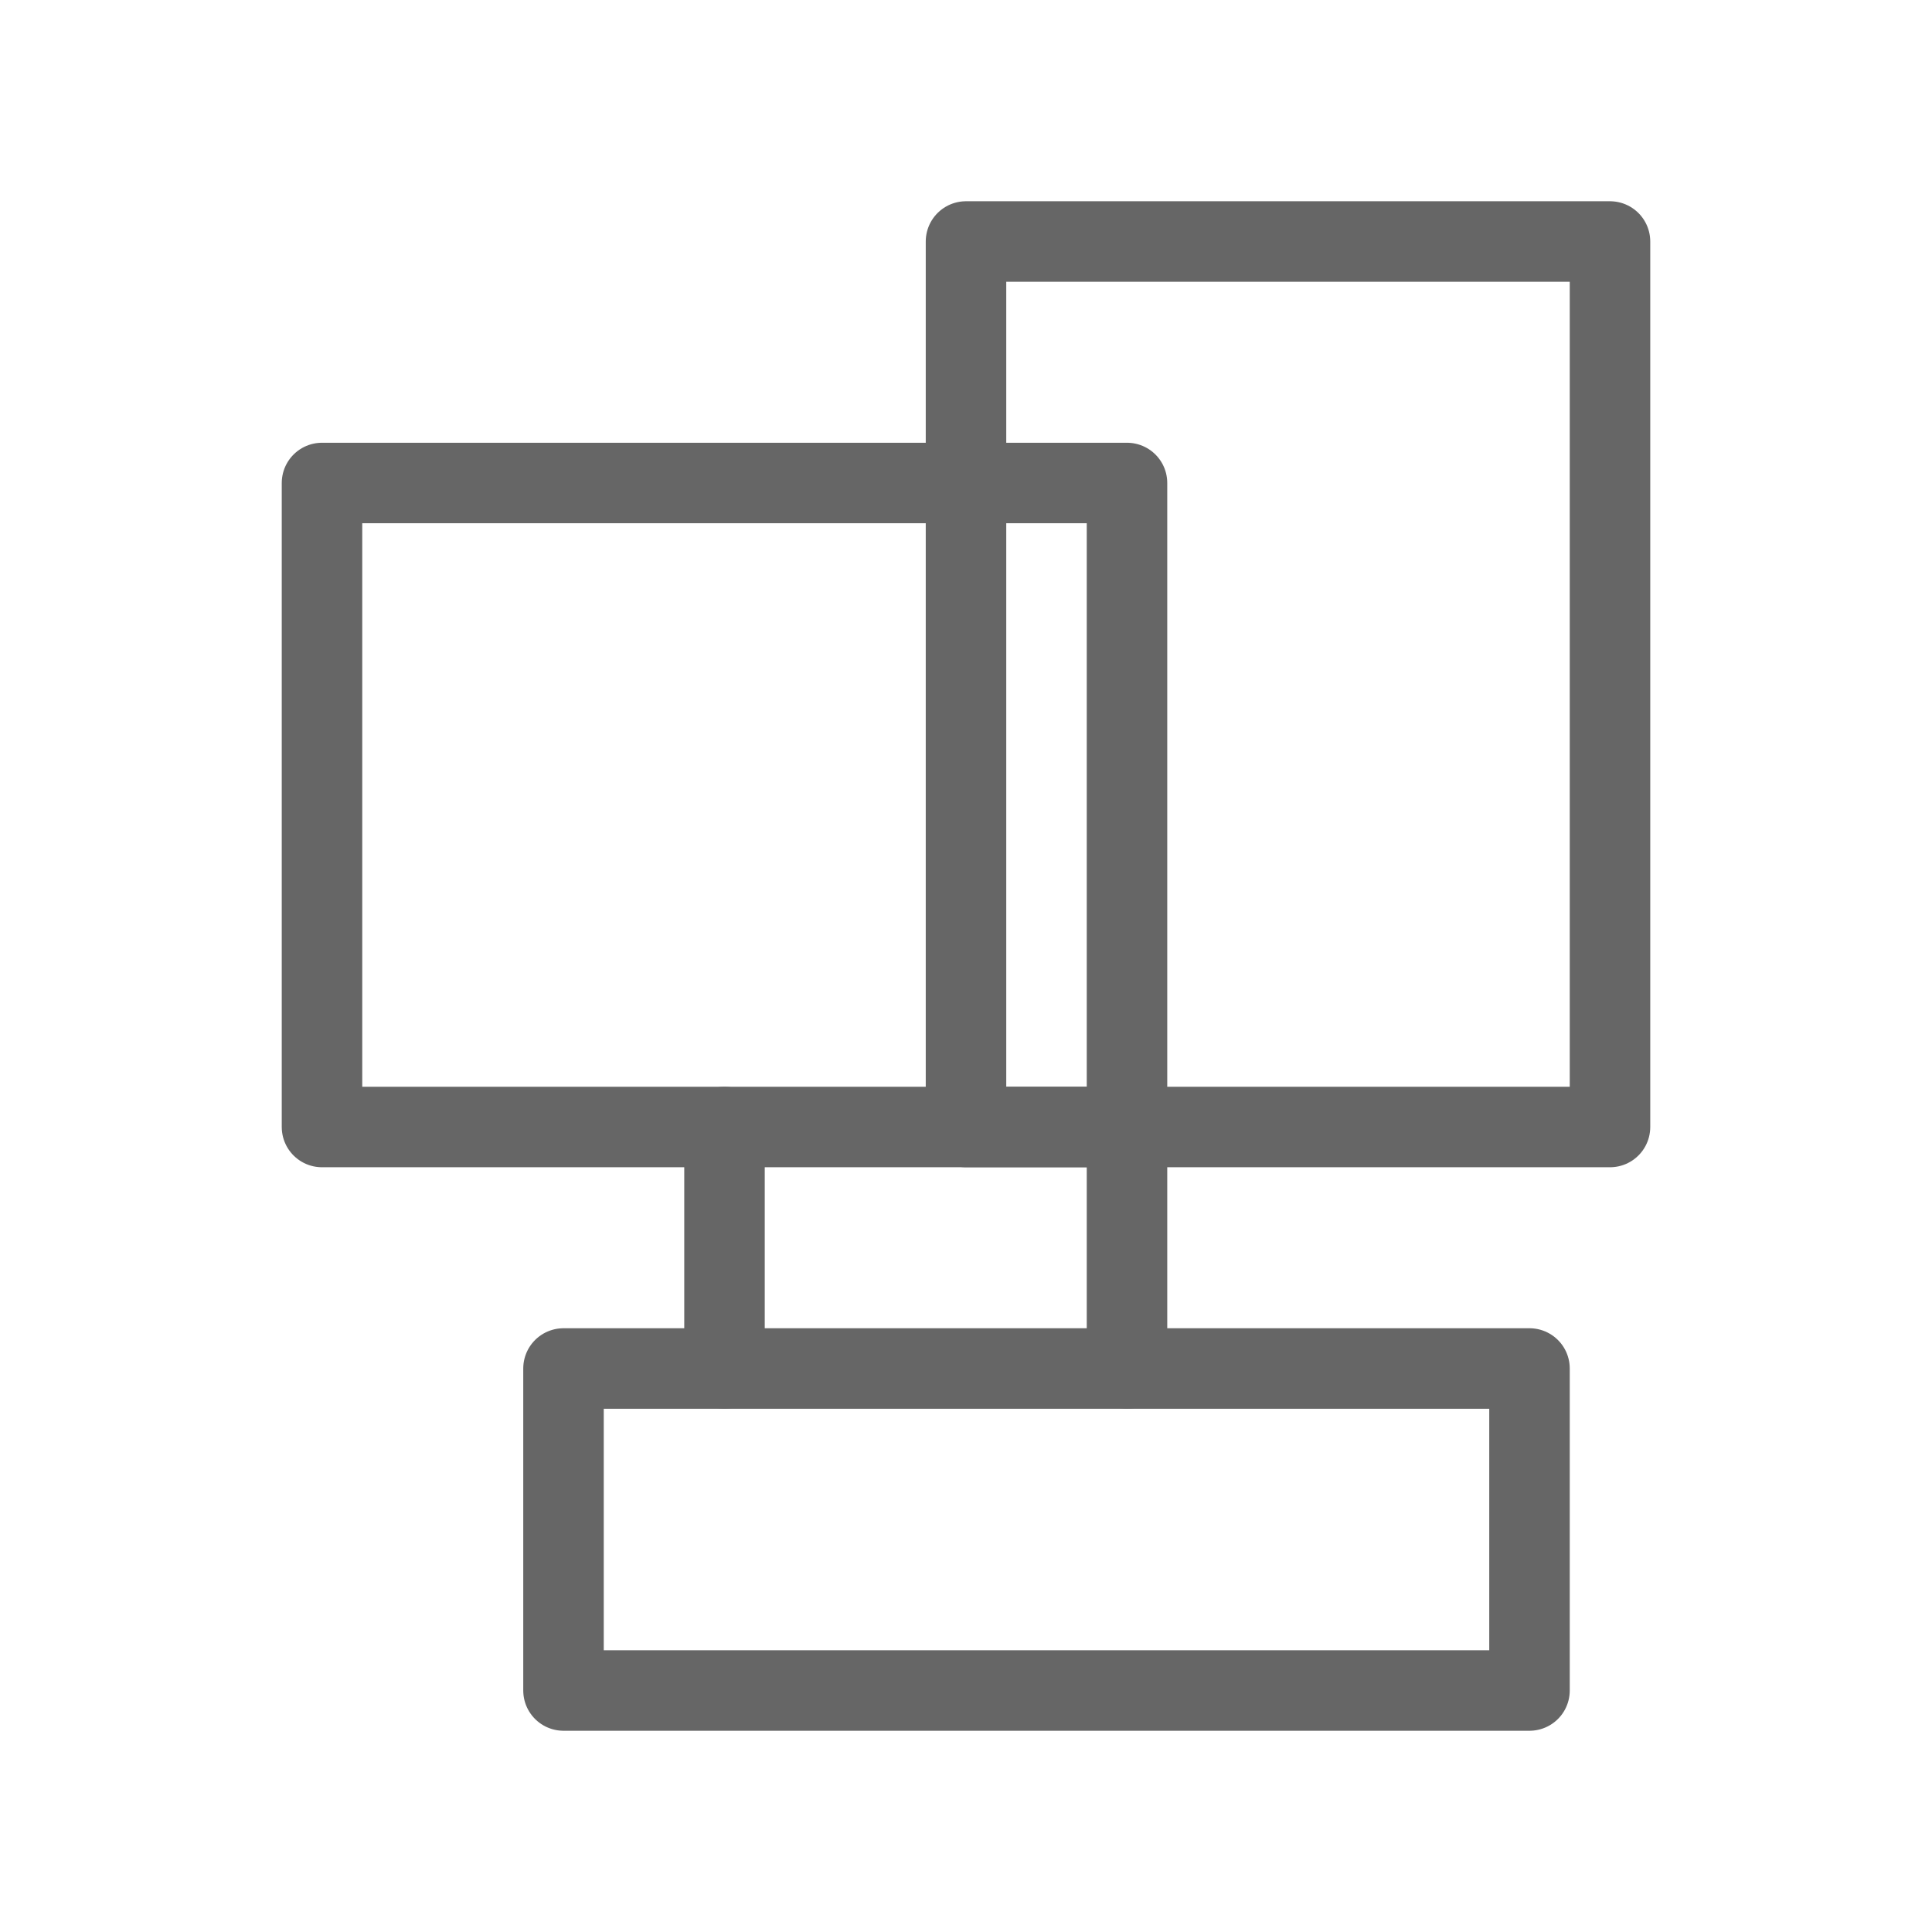
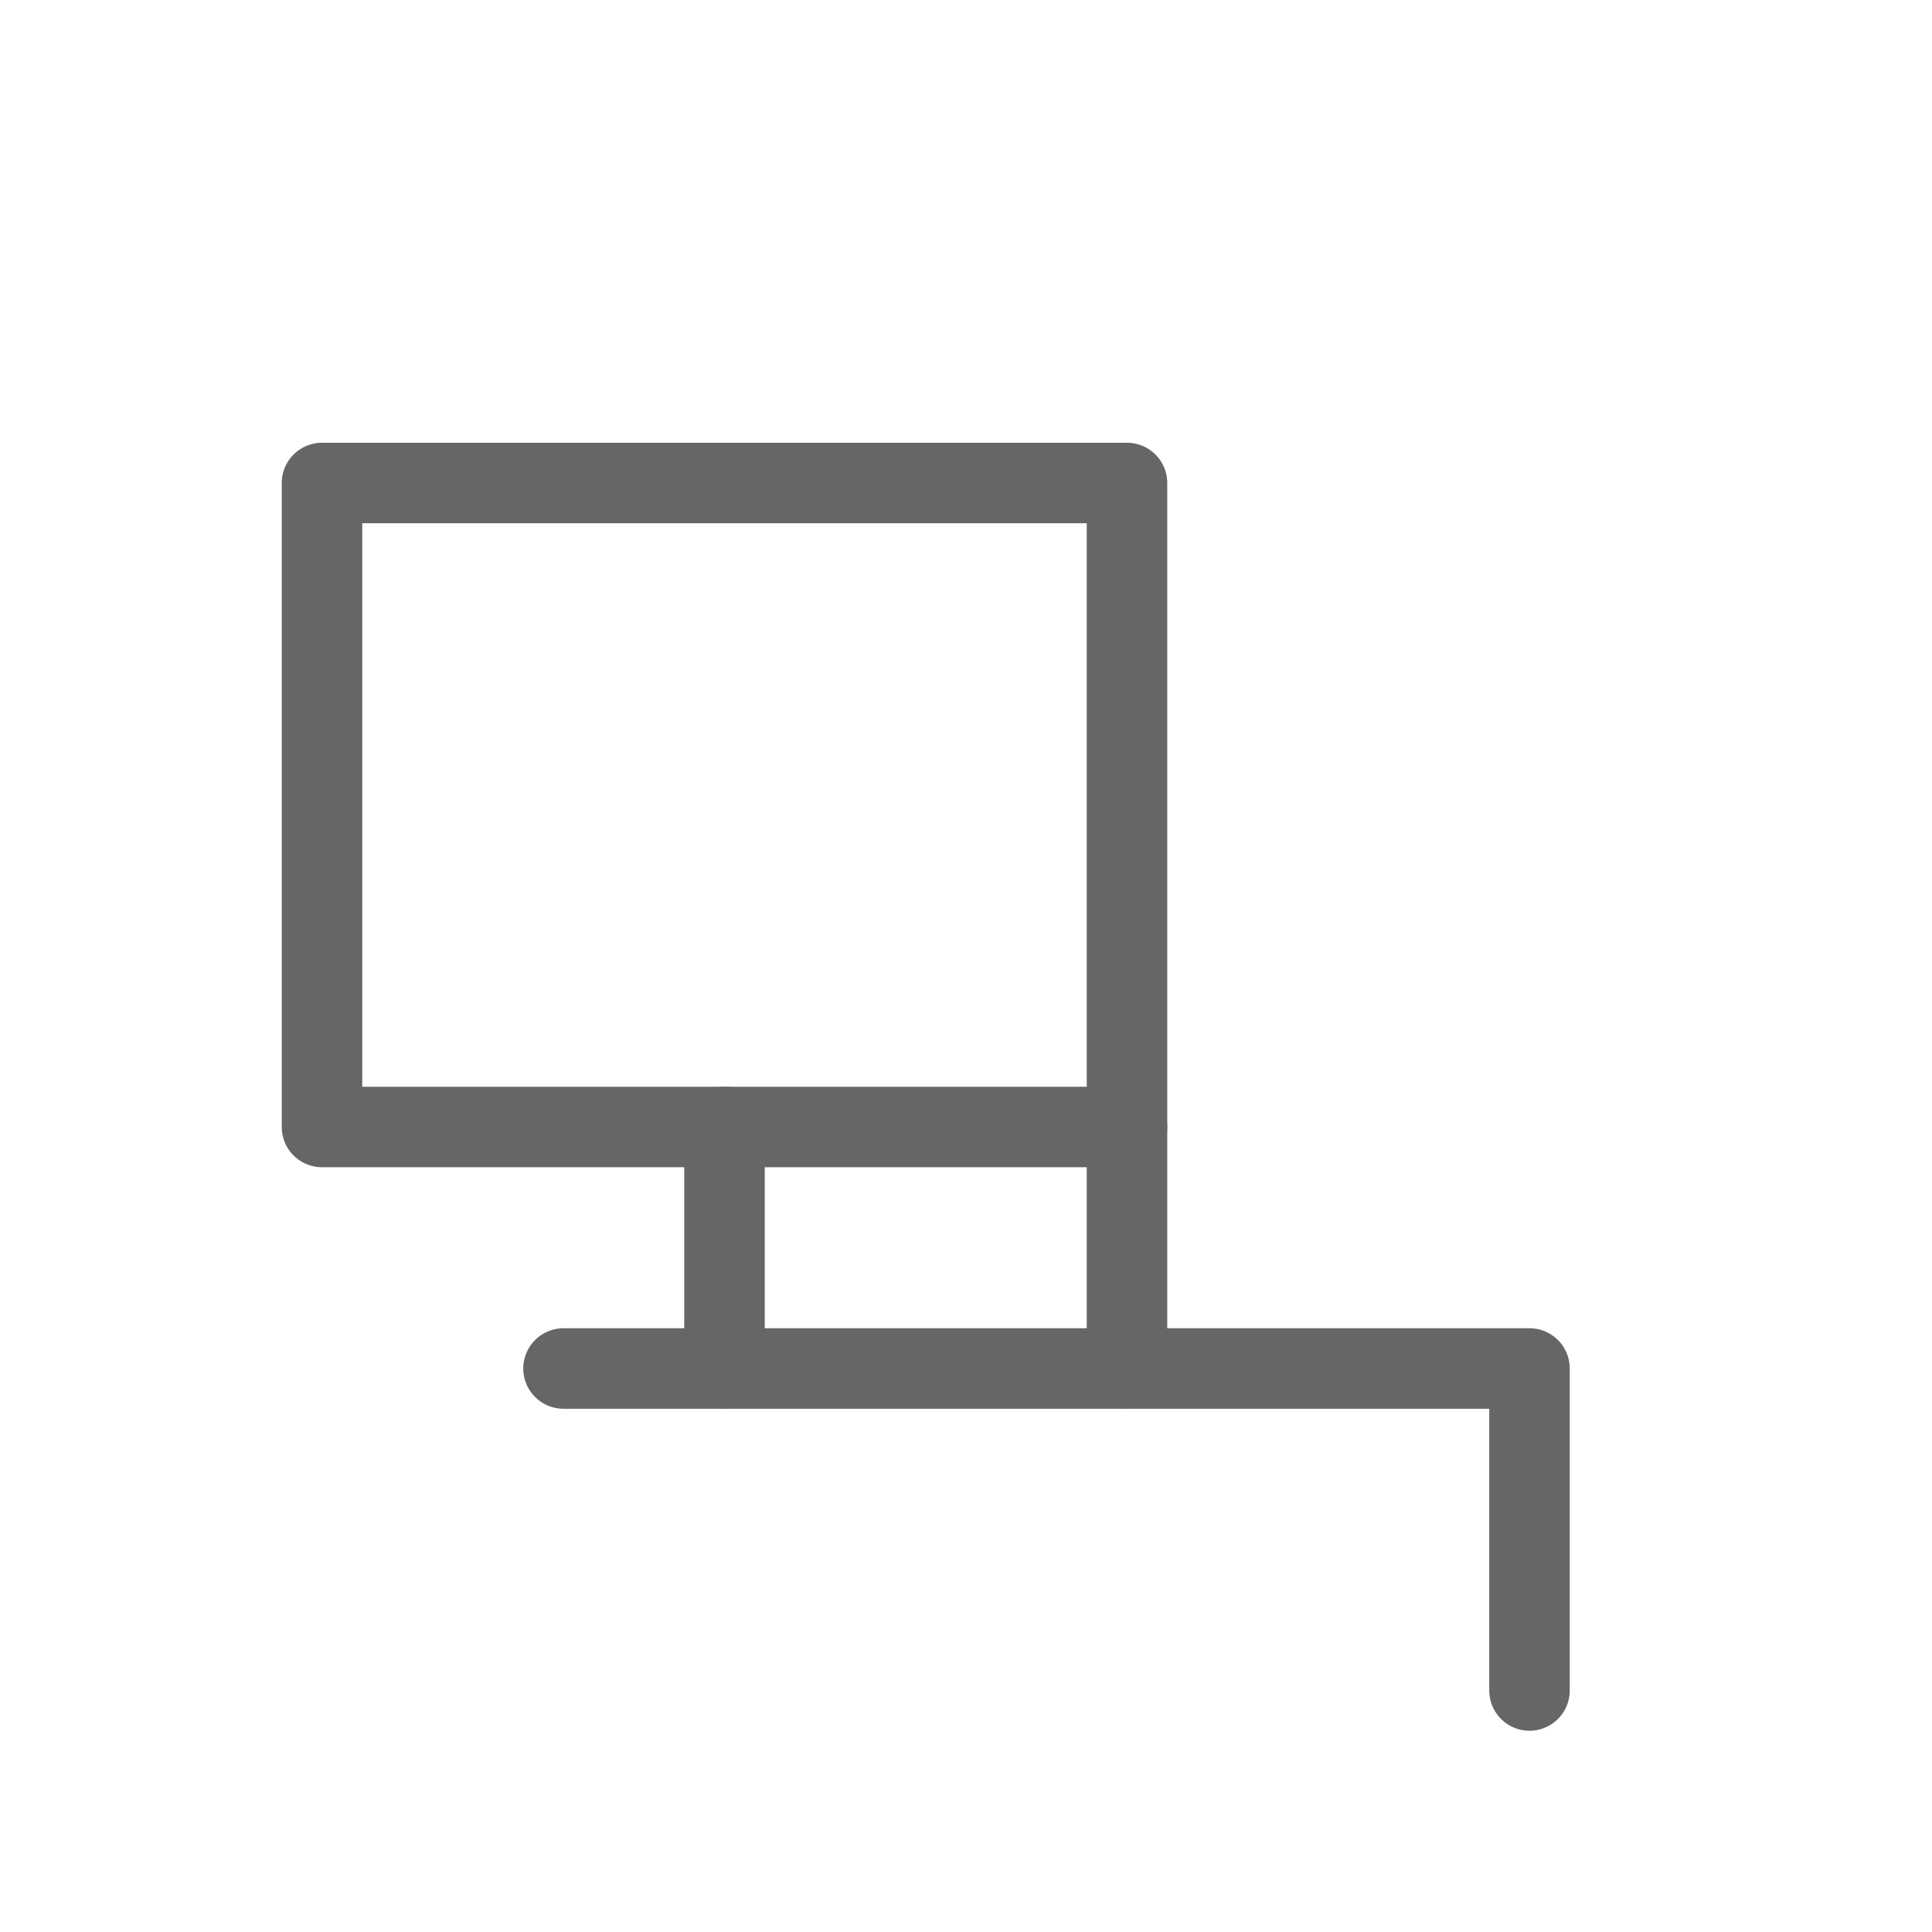
<svg xmlns="http://www.w3.org/2000/svg" width="48" height="48" viewBox="0 0 48 48" fill="none">
  <path d="M8 12h20v16H8V12z" stroke="#666" stroke-width="2" stroke-linecap="round" stroke-linejoin="round" />
-   <path d="M14 34h24v8H14v-8z" stroke="#666" stroke-width="2" stroke-linecap="round" stroke-linejoin="round" />
-   <path d="M24 6h16v22H24V6z" stroke="#666" stroke-width="2" stroke-linecap="round" stroke-linejoin="round" />
+   <path d="M14 34h24v8v-8z" stroke="#666" stroke-width="2" stroke-linecap="round" stroke-linejoin="round" />
  <path d="M18 28v6M28 28v6" stroke="#666" stroke-width="2" stroke-linecap="round" />
</svg>